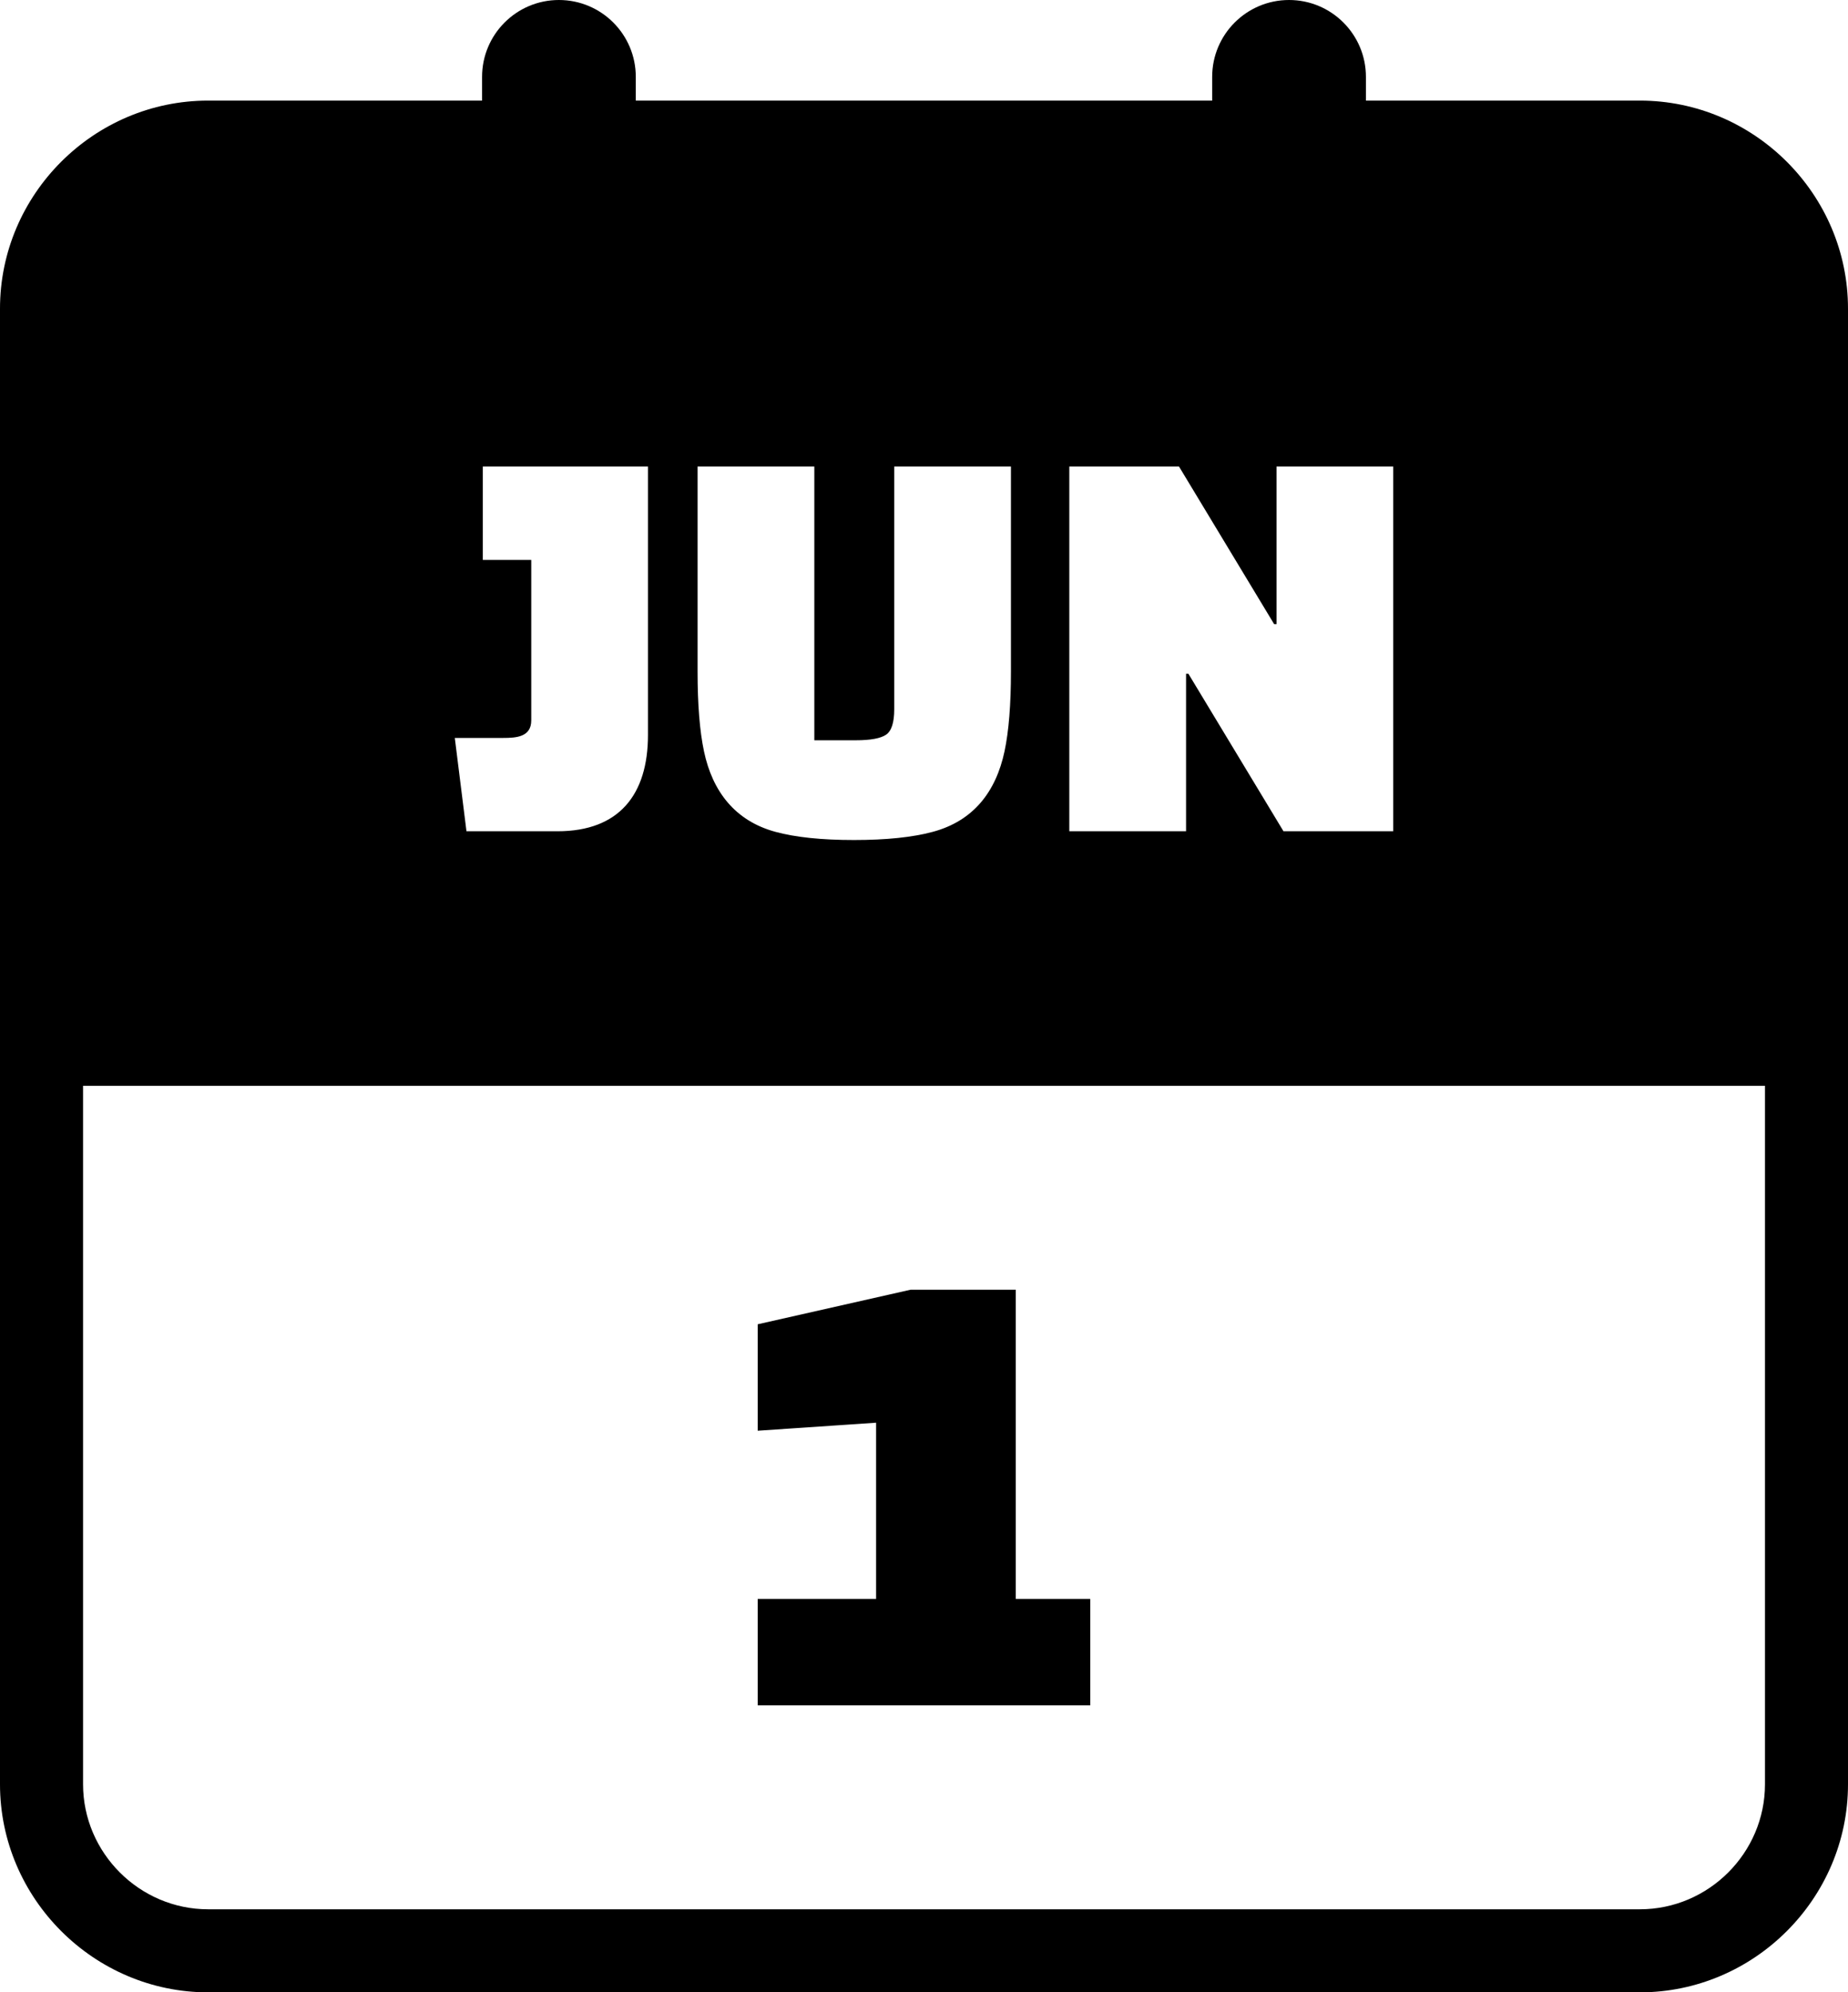
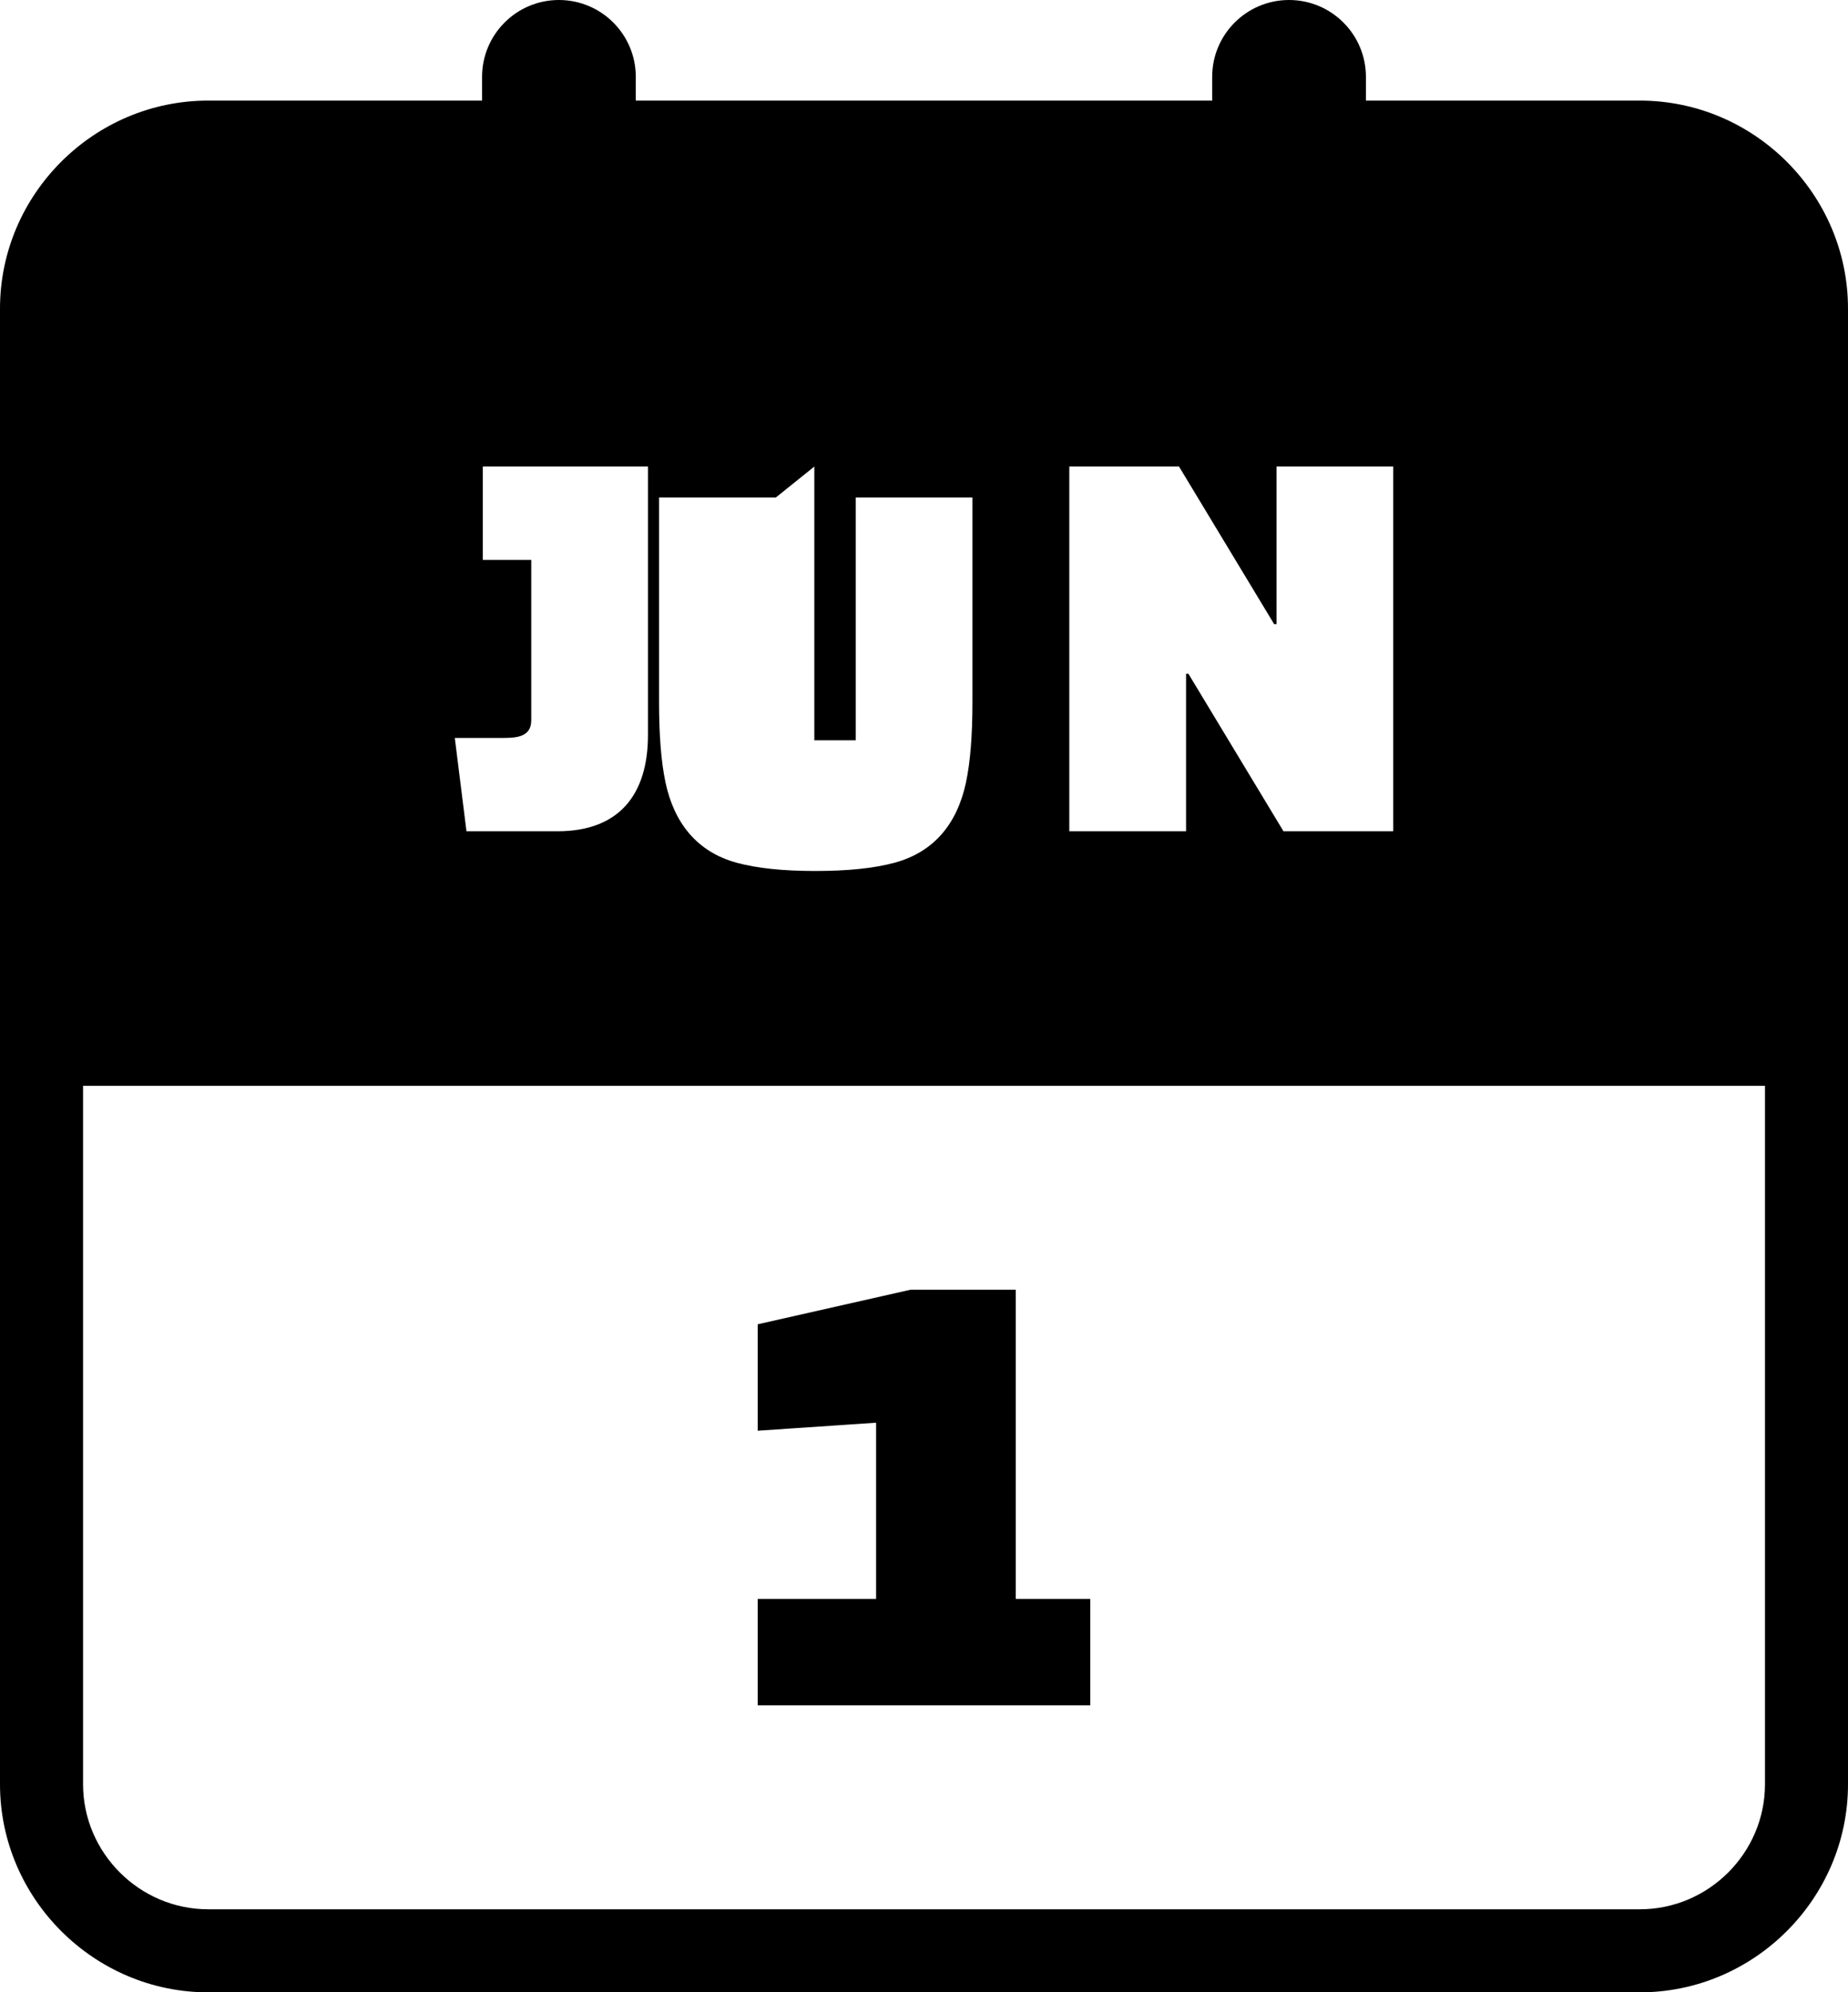
<svg xmlns="http://www.w3.org/2000/svg" shape-rendering="geometricPrecision" text-rendering="geometricPrecision" image-rendering="optimizeQuality" fill-rule="evenodd" clip-rule="evenodd" viewBox="0 0 475 512.14">
-   <path d="M53.5 25.86h70.41v-6.1C123.91 8.85 132.76 0 143.66 0c10.91 0 19.76 8.85 19.76 19.76v6.1h148.15v-6.1C311.57 8.85 320.42 0 331.33 0c10.9 0 19.76 8.85 19.76 19.76v6.1h70.41c29.39 0 53.5 24.09 53.5 53.48v379.32c0 29.36-24.13 53.48-53.5 53.48h-368c-29.35 0-53.5-24.12-53.5-53.48V79.34c0-29.4 24.12-53.48 53.5-53.48zm226.73 412.51h-85.47v-27.35h30.43v-45.31l-30.43 2.06v-27.36l39.32-8.89h27.01v79.5h19.14v27.35zM119.9 213.68l-3-23.99h12.44c3.36 0 7.21-.24 7.21-4.51v-41.25H124.1v-24h42.45v69c0 15.31-7.4 24.75-23.25 24.75h-23.4zm89.41-93.75v70.36h10.64c3.8 0 6.4-.48 7.8-1.43 1.4-.95 2.1-3.13 2.1-6.53v-62.4h30v52.65c0 8.5-.55 15.36-1.65 20.55-2.2 10.36-7.98 17.89-18.45 20.7-5.2 1.4-11.95 2.1-20.25 2.1s-15.03-.7-20.18-2.1c-10.39-2.82-16.2-10.4-18.37-20.7-1.1-5.19-1.65-12.05-1.65-20.55v-52.65h30.01zm120.59 93.75l-24.44-40.49h-.6v40.49h-30.01v-93.75h28.2l24.45 40.51h.61v-40.51h29.99v93.75h-28.2zM53.5 490.79h368c17.65 0 32.16-14.48 32.16-32.13V279.11H21.35v179.55c0 17.63 14.52 32.13 32.15 32.13z" />
+   <path d="M53.5 25.86h70.41v-6.1C123.91 8.85 132.76 0 143.66 0c10.91 0 19.76 8.85 19.76 19.76v6.1h148.15v-6.1C311.57 8.85 320.42 0 331.33 0c10.9 0 19.76 8.85 19.76 19.76v6.1h70.41c29.39 0 53.5 24.09 53.5 53.48v379.32c0 29.36-24.13 53.48-53.5 53.48h-368c-29.35 0-53.5-24.12-53.5-53.48V79.34c0-29.4 24.12-53.48 53.5-53.48zm226.73 412.51h-85.47v-27.35h30.43v-45.31l-30.43 2.06v-27.36l39.32-8.89h27.01v79.5h19.14v27.35zM119.9 213.68l-3-23.99h12.44c3.36 0 7.21-.24 7.21-4.51v-41.25H124.1v-24h42.45v69c0 15.31-7.4 24.75-23.25 24.75h-23.4zm89.41-93.75v70.36h10.64v-62.4h30v52.65c0 8.5-.55 15.36-1.65 20.55-2.2 10.36-7.98 17.89-18.45 20.7-5.2 1.4-11.95 2.1-20.25 2.1s-15.03-.7-20.18-2.1c-10.39-2.82-16.2-10.4-18.37-20.7-1.1-5.19-1.65-12.05-1.65-20.55v-52.65h30.01zm120.59 93.75l-24.44-40.49h-.6v40.49h-30.01v-93.75h28.2l24.45 40.51h.61v-40.51h29.99v93.75h-28.2zM53.5 490.79h368c17.65 0 32.16-14.48 32.16-32.13V279.11H21.35v179.55c0 17.63 14.52 32.13 32.15 32.13z" />
</svg>